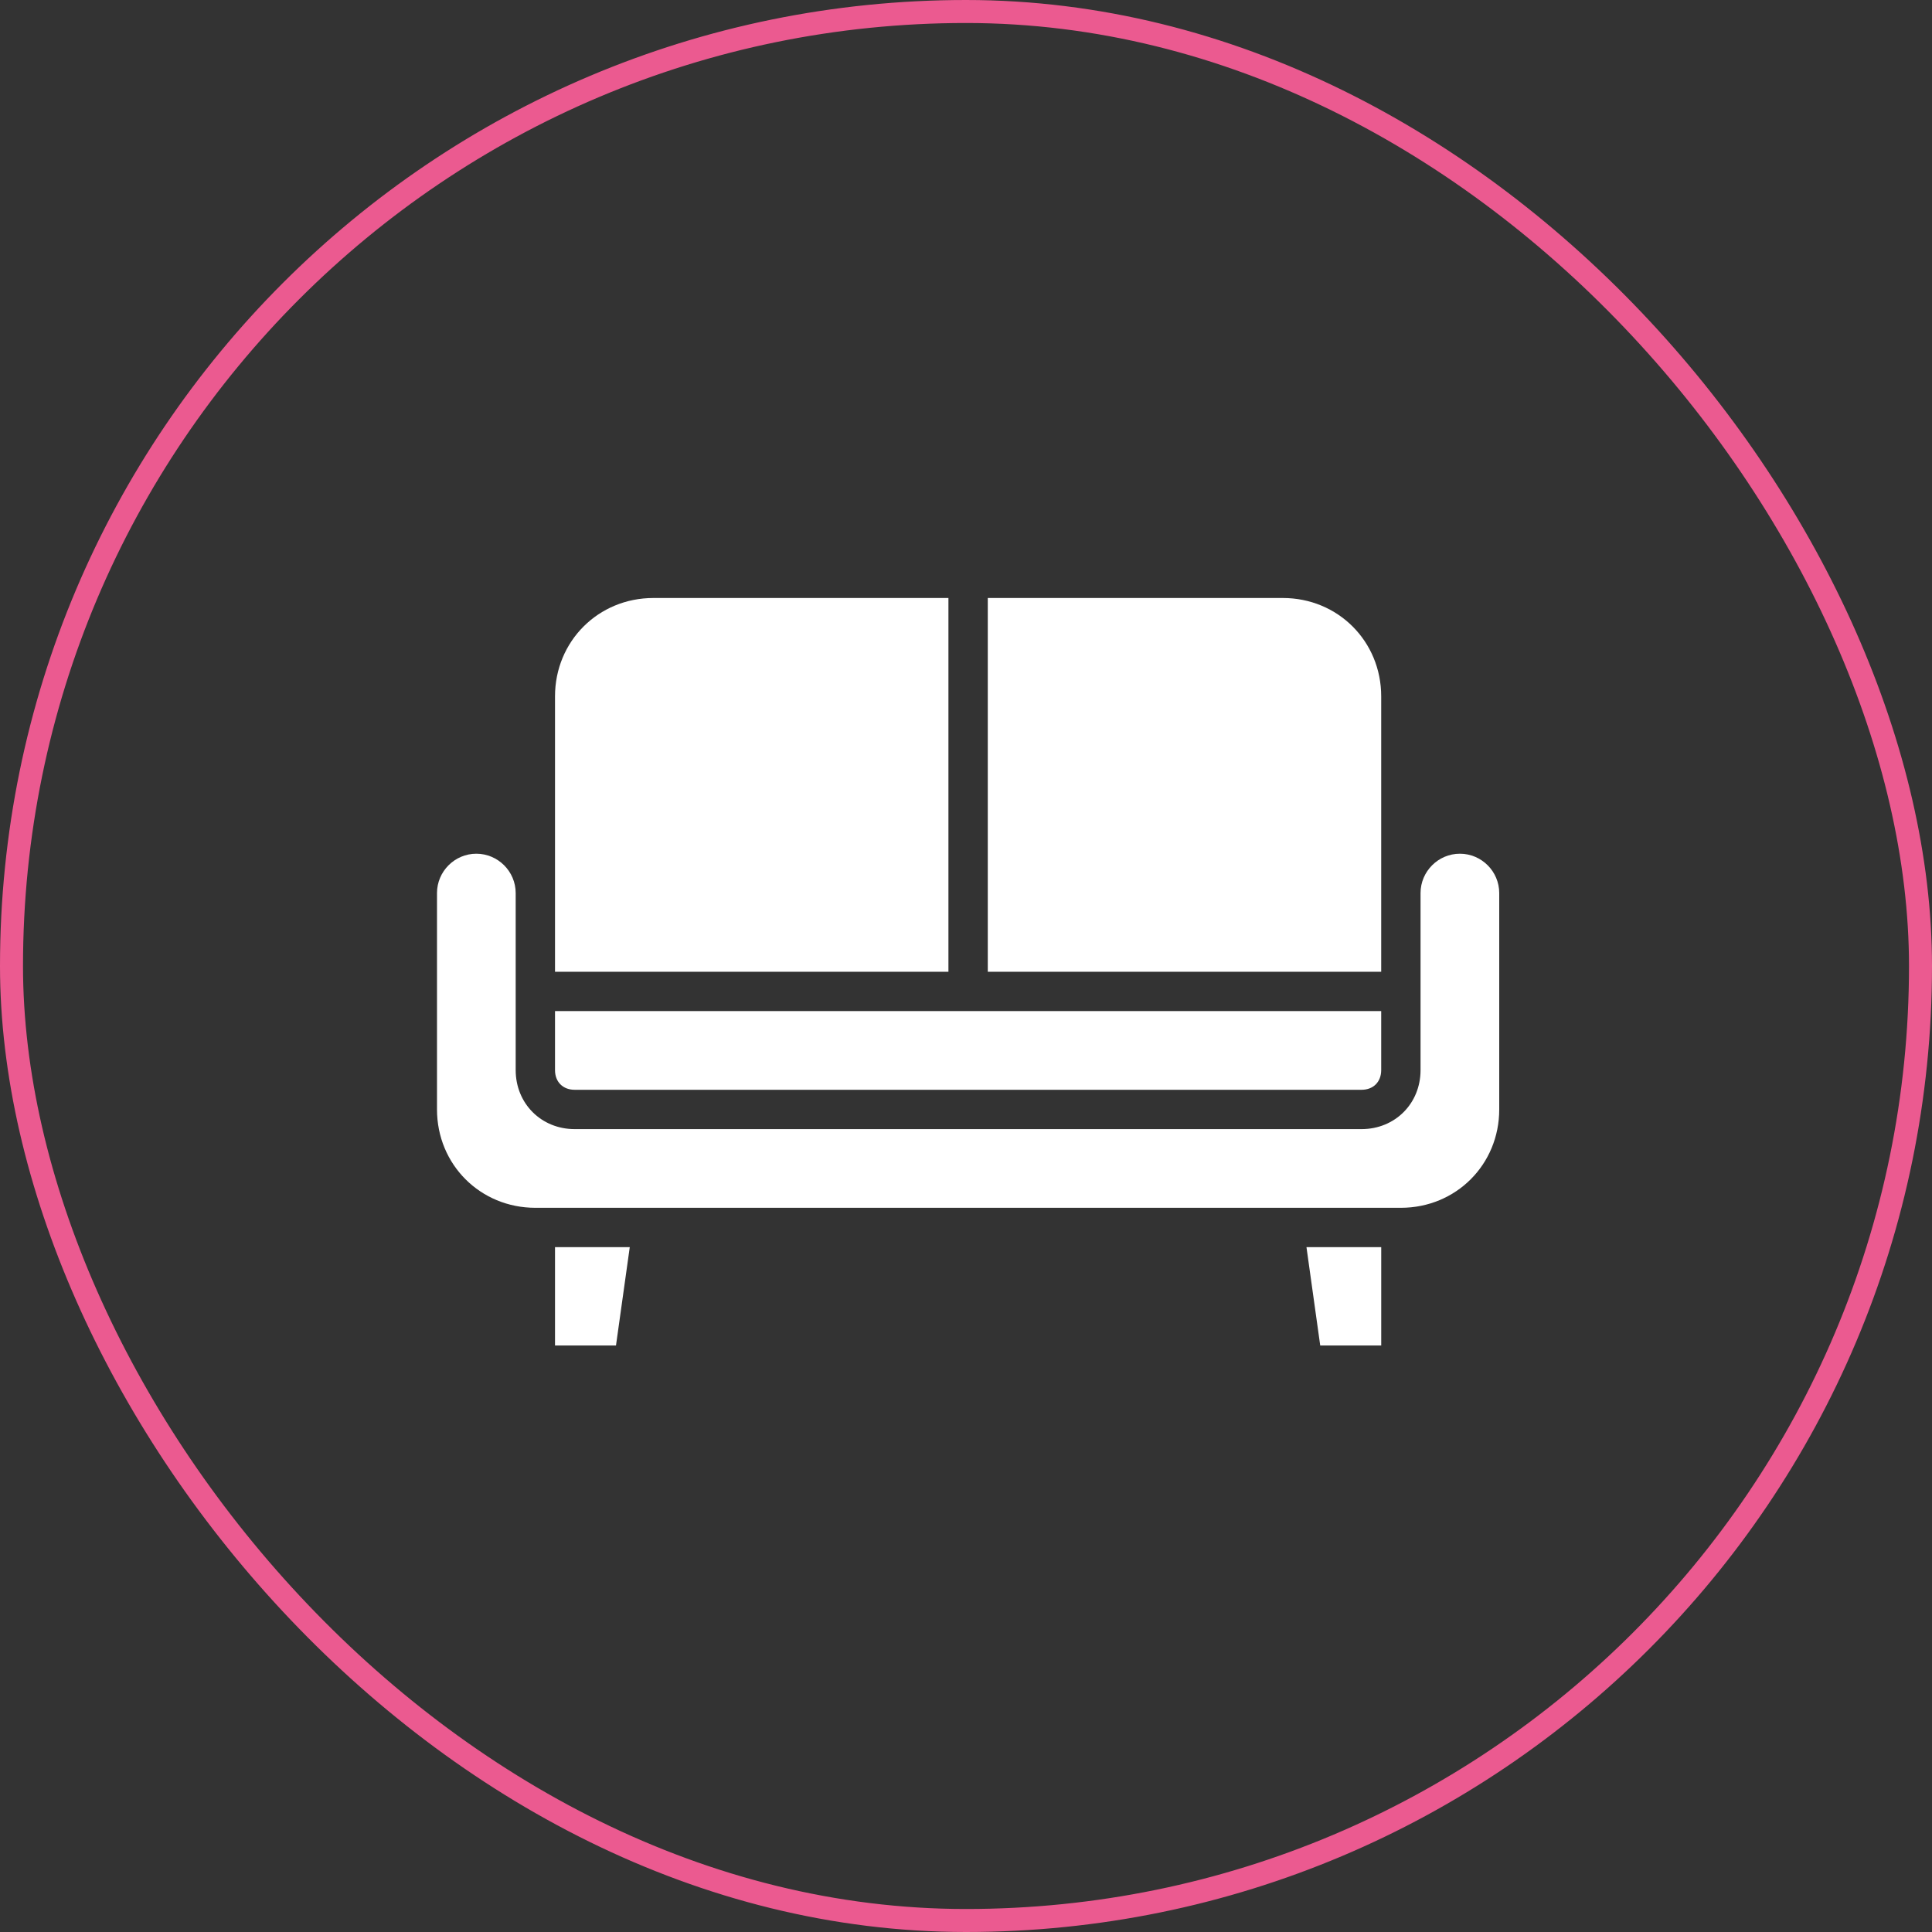
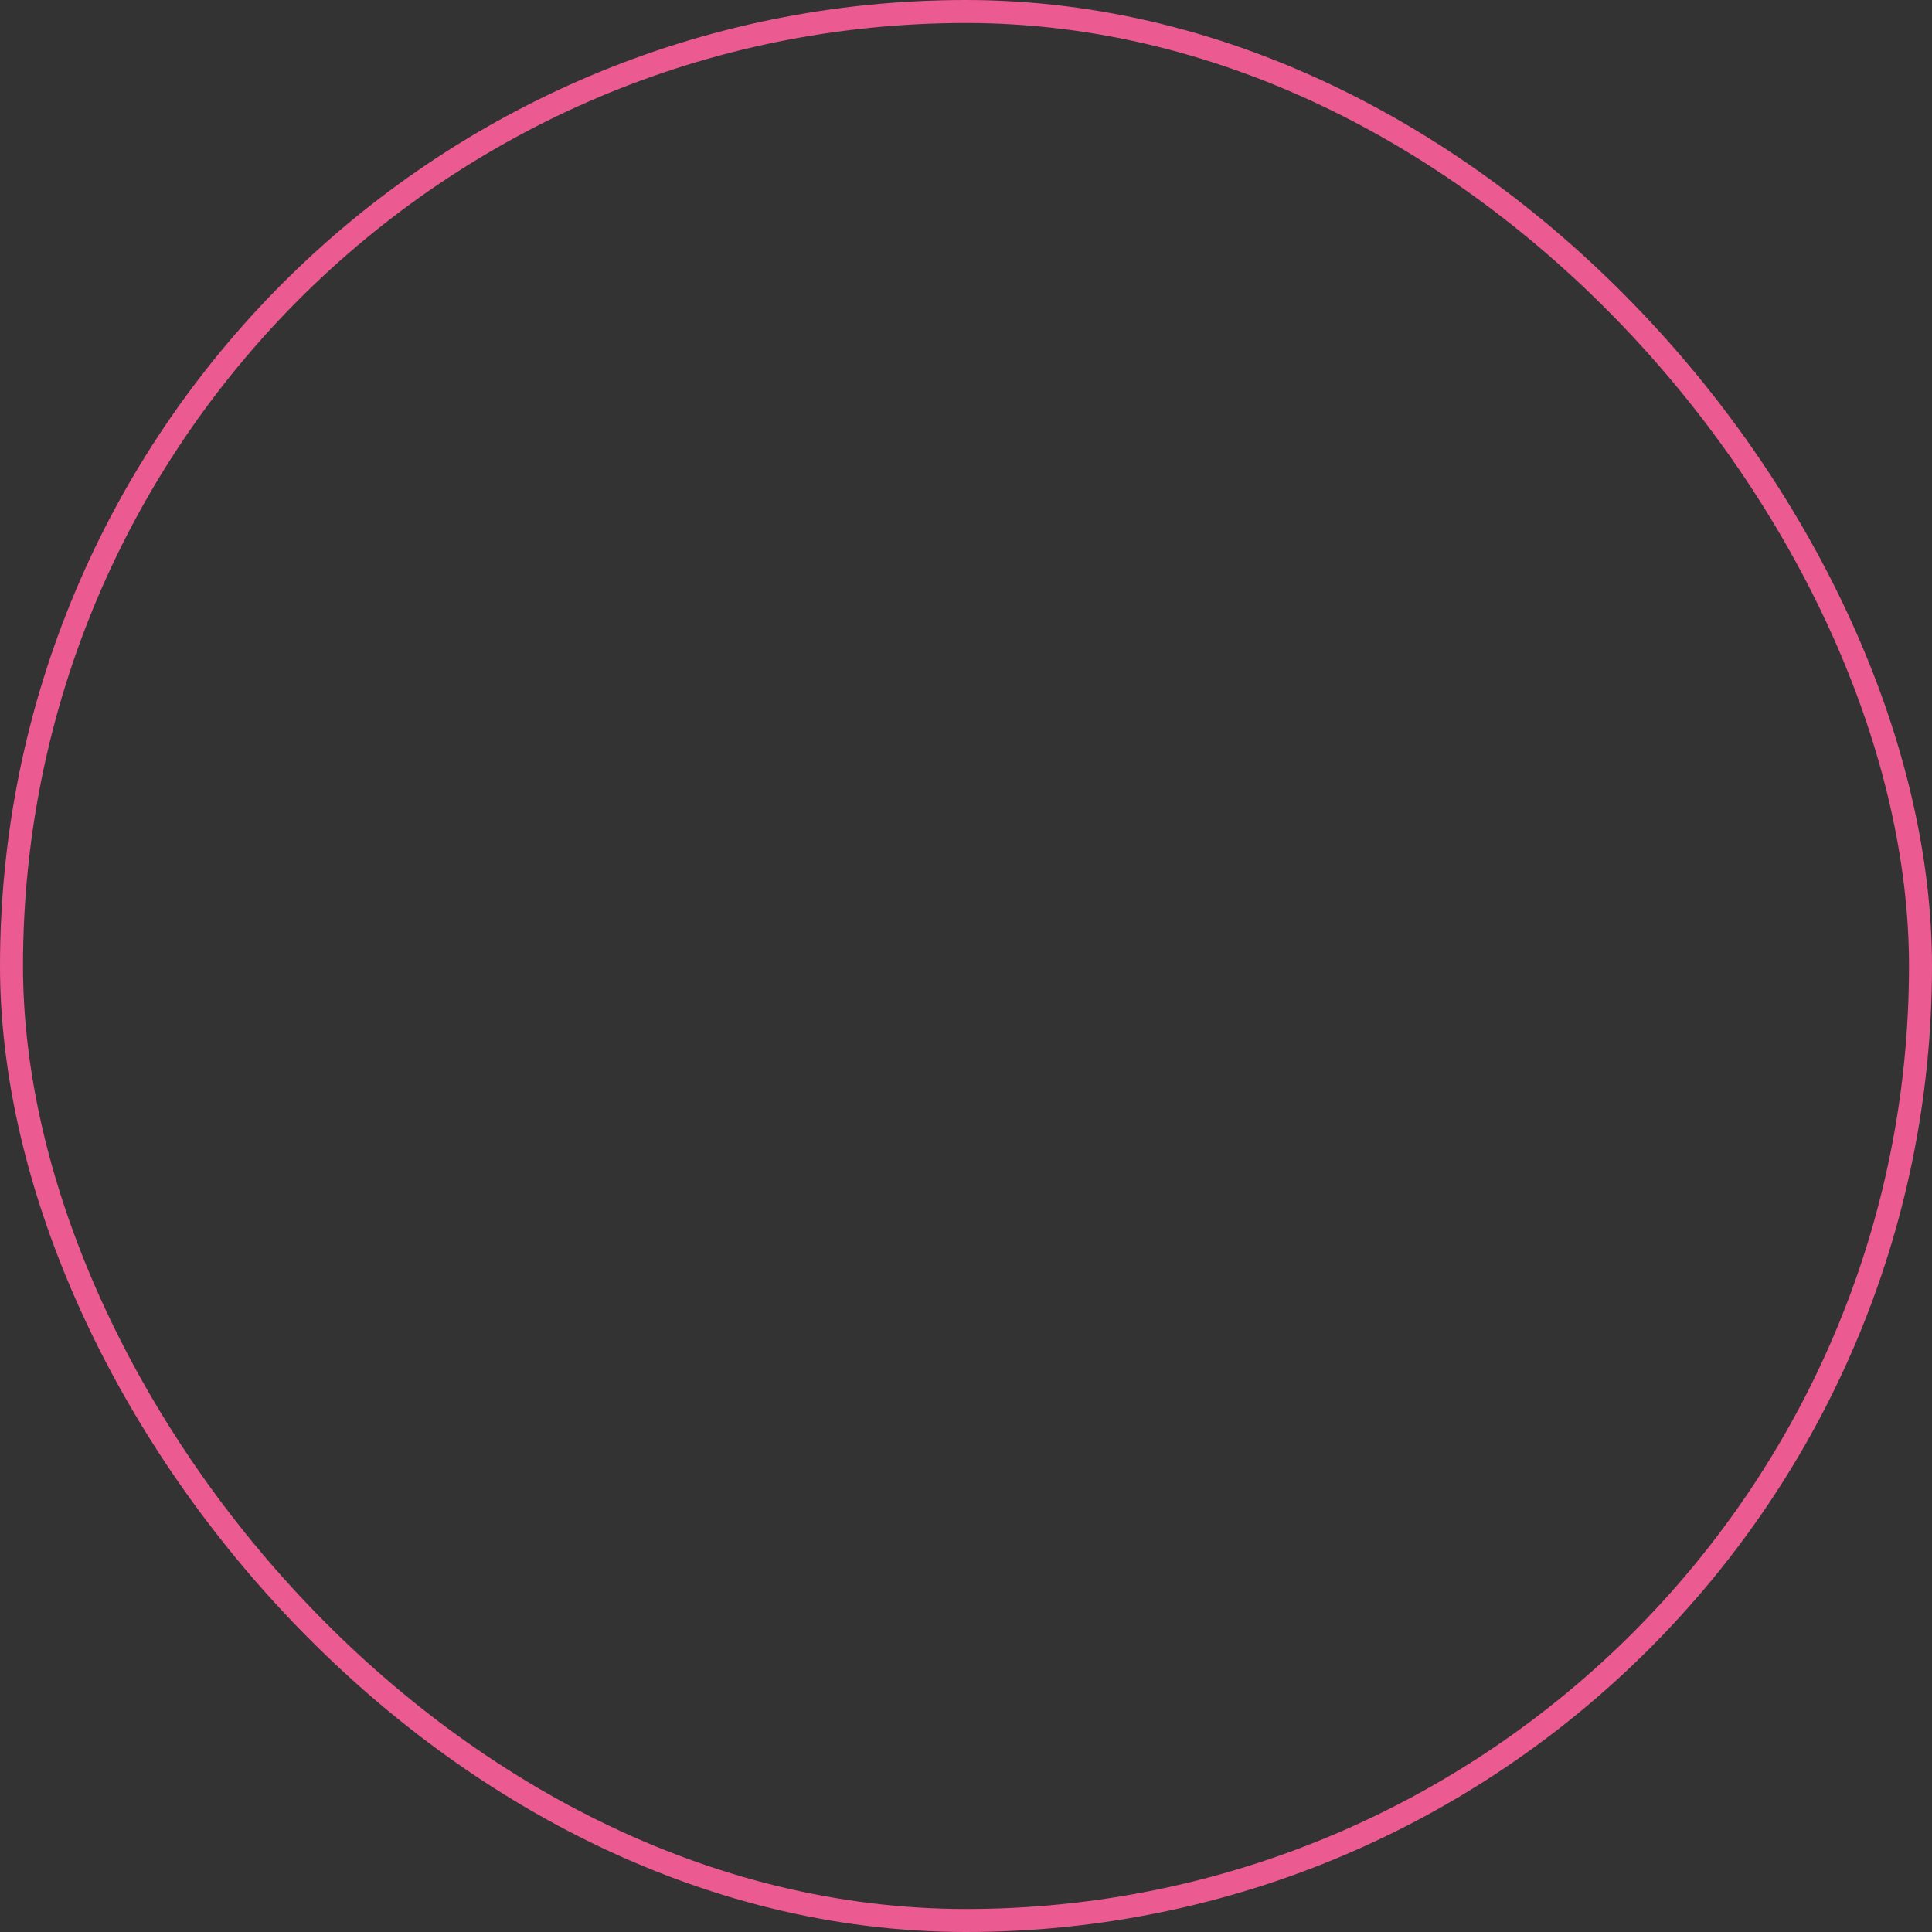
<svg xmlns="http://www.w3.org/2000/svg" width="84" height="84" viewBox="0 0 84 84" fill="none">
  <rect x="0" y="0" width="84" height="84" fill="#333333" stroke="none" />
  <rect x="83.5" y="83.5" width="83" height="83" rx="41.5" transform="rotate(-180 83.5 83.5)" stroke="#EB5A90" />
-   <path d="M24.131 43.961H60.052V46.526C60.052 47.039 59.71 47.382 59.197 47.382H24.986C24.473 47.382 24.131 47.039 24.131 46.526V43.961ZM60.052 30.276V42.25H42.947V26H55.776C58.171 26 60.052 27.882 60.052 30.276ZM24.131 30.276C24.131 27.882 26.013 26 28.407 26H41.236V42.25H24.131V30.276ZM26.782 58.5H24.131V54.224H27.381L26.782 58.5ZM60.053 58.5H57.401L56.803 54.224H60.053V58.5ZM65.184 48.237C65.184 50.632 63.303 52.513 60.908 52.513H23.276C20.882 52.513 19 50.632 19 48.237V38.829C19 37.888 19.77 37.118 20.71 37.118C21.651 37.118 22.421 37.888 22.421 38.829V46.526C22.421 47.98 23.533 49.092 24.987 49.092H59.197C60.651 49.092 61.763 47.98 61.763 46.526V38.829C61.763 37.888 62.533 37.118 63.474 37.118C64.415 37.118 65.184 37.888 65.184 38.829V48.237Z" fill="white" />
</svg>